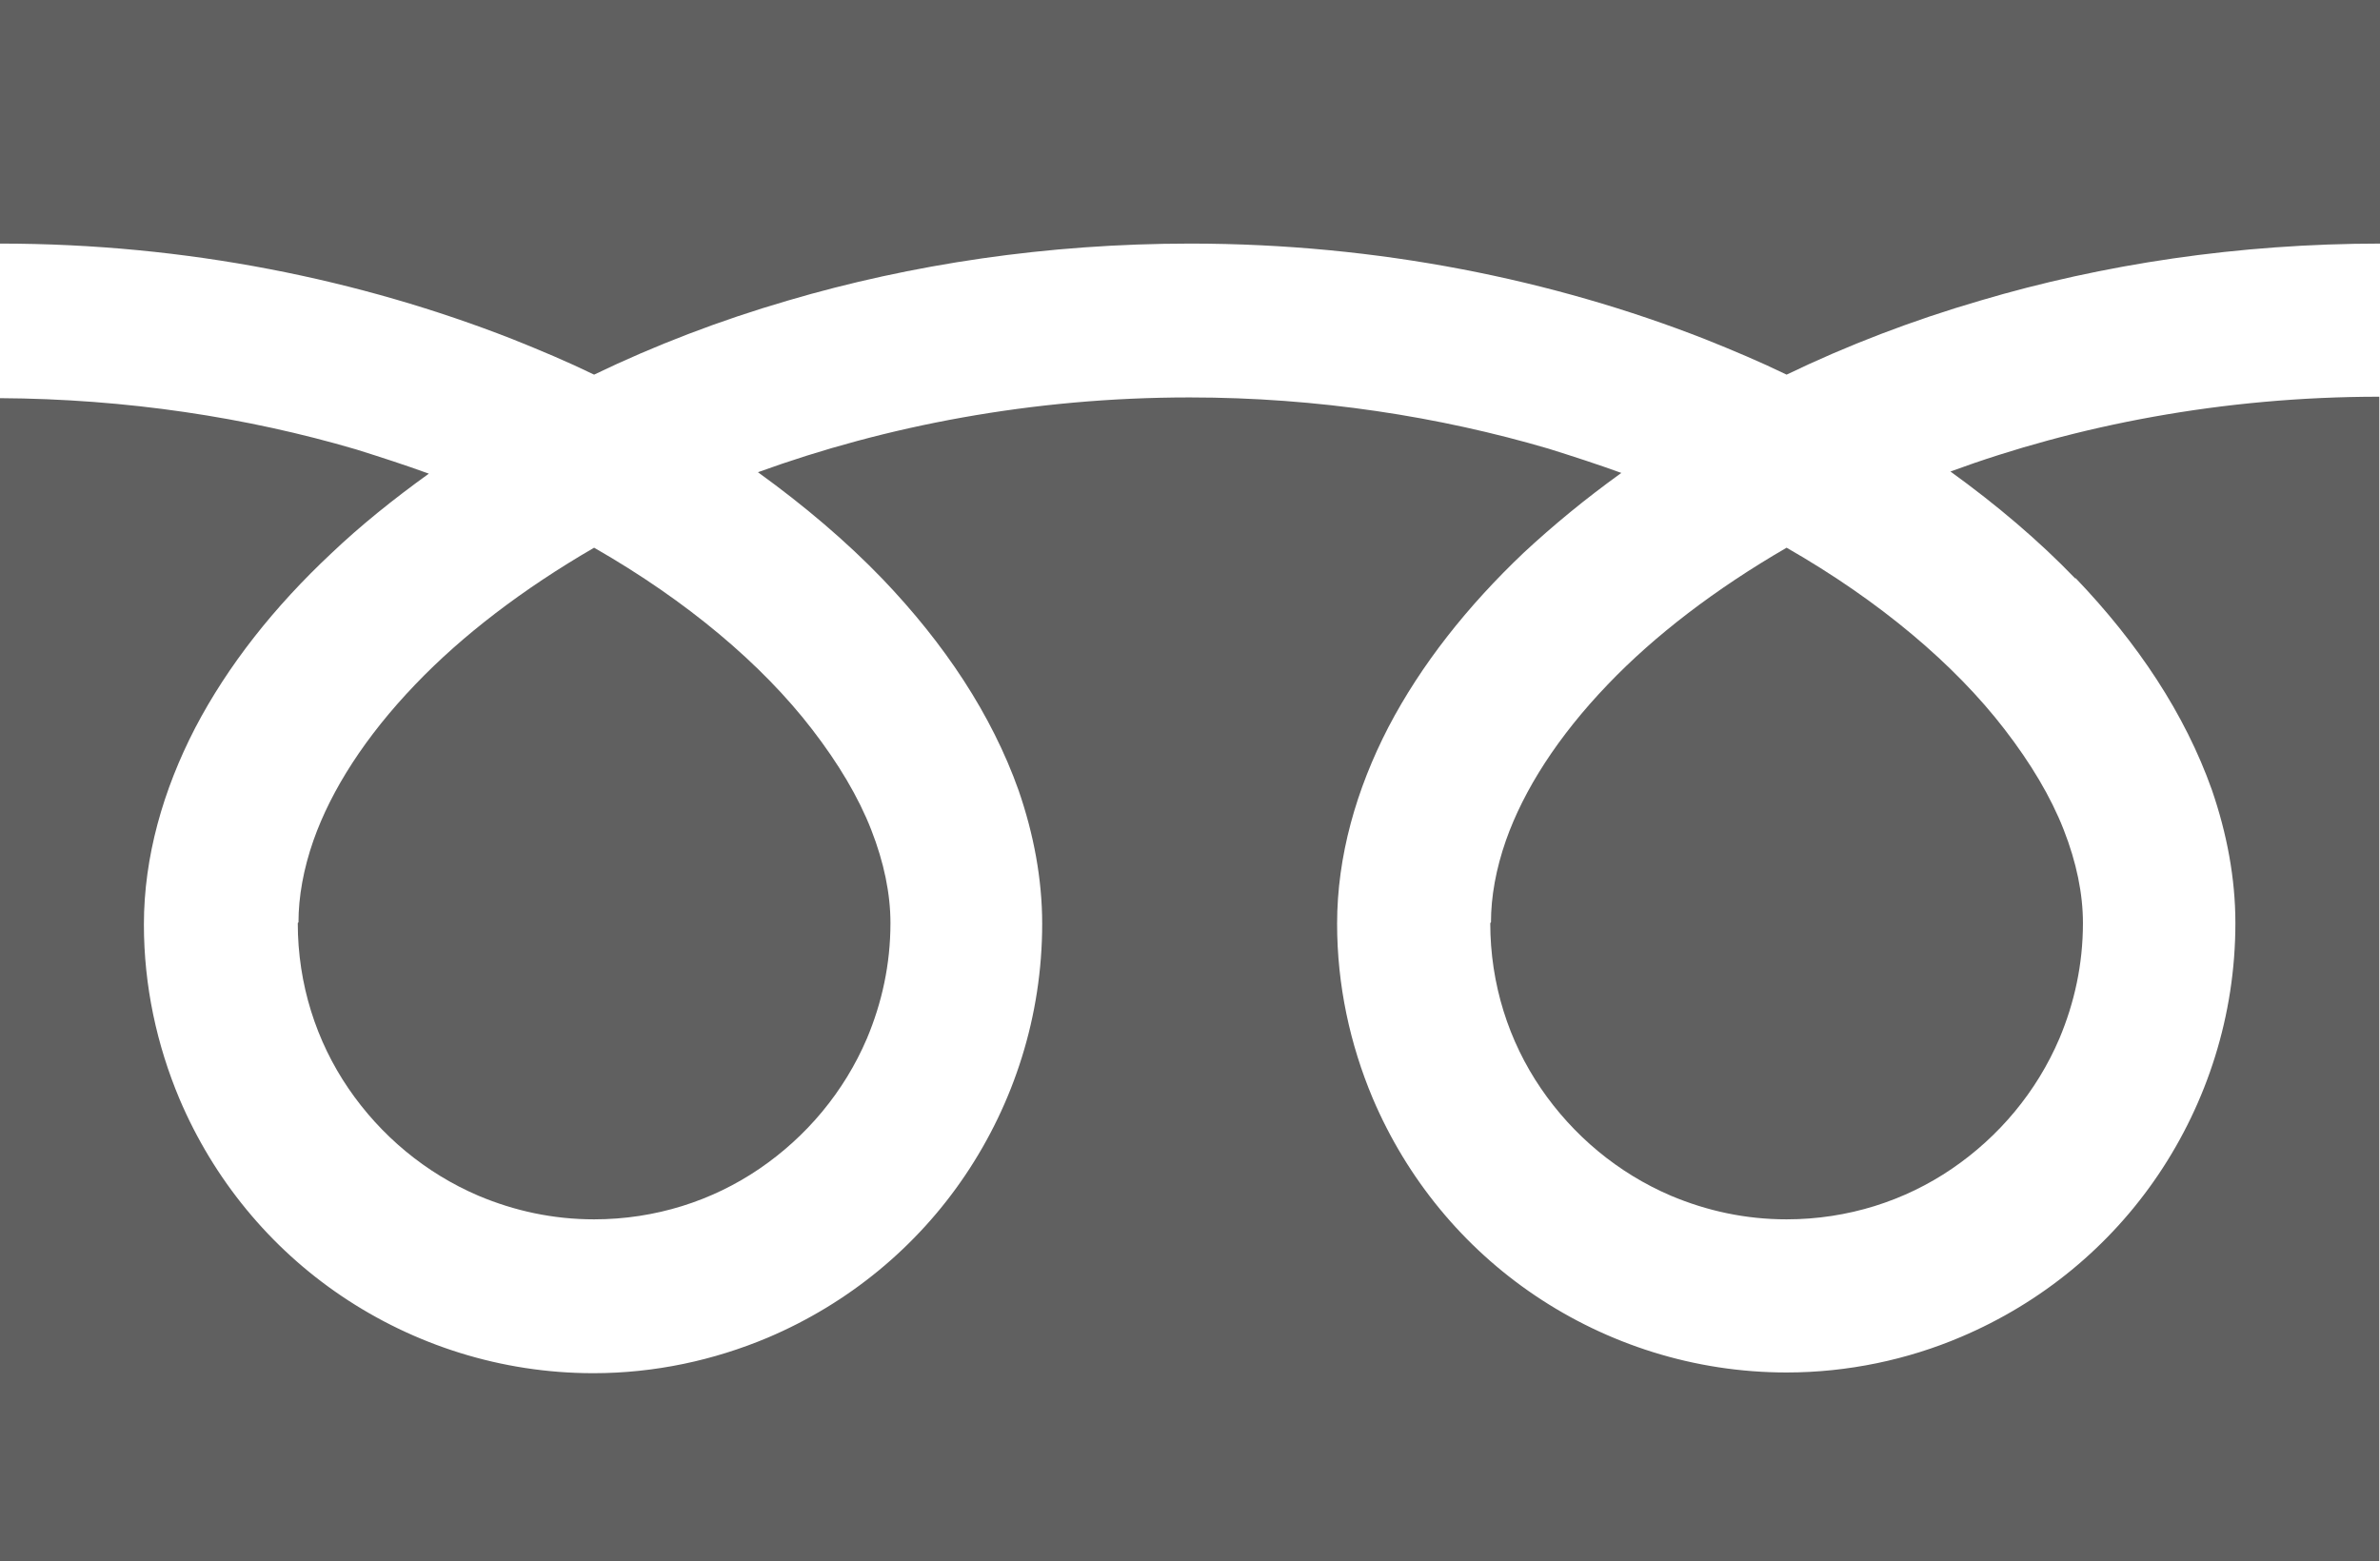
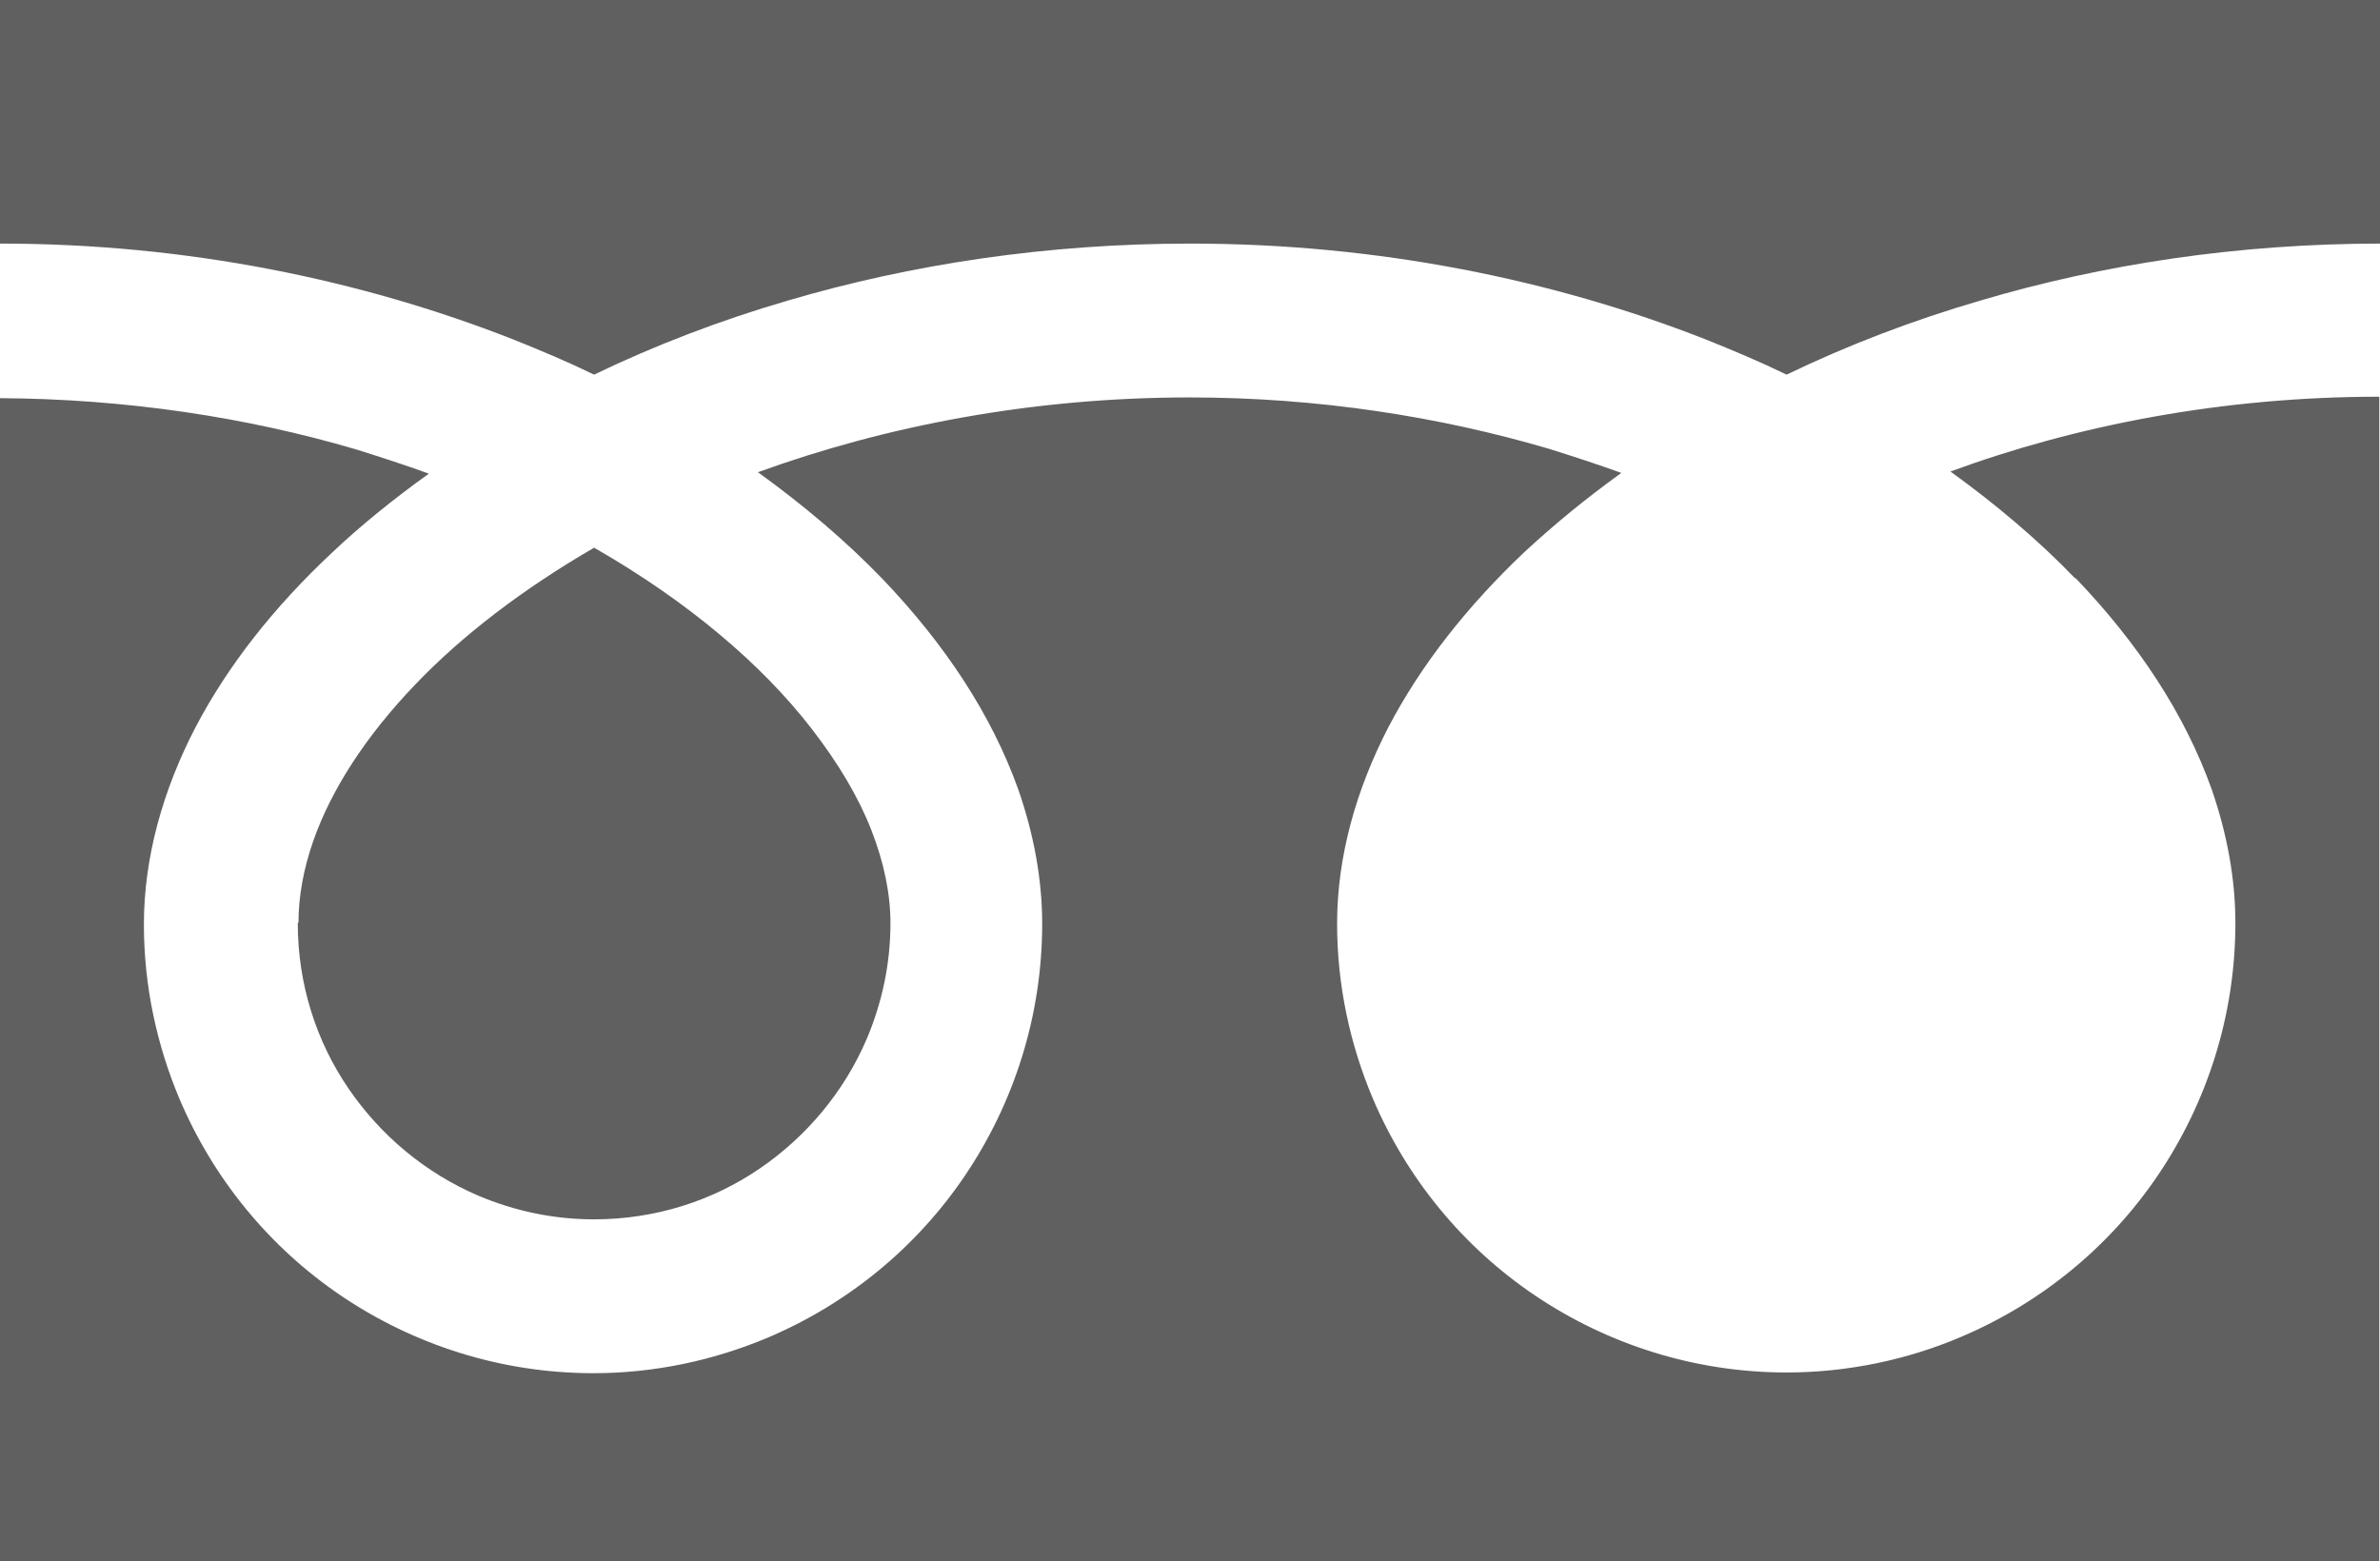
<svg xmlns="http://www.w3.org/2000/svg" id="_レイヤー_2" data-name="レイヤー 2" viewBox="0 0 33.41 21.92">
  <defs>
    <style>
      .cls-1 {
        fill: #606060;
      }
    </style>
  </defs>
  <g id="_レイヤー_1-2" data-name="レイヤー 1">
    <g>
      <path class="cls-1" d="M0,0v3.42c2.63,0,5.07.51,7.19,1.34.4.16.78.32,1.15.5.85-.41,1.76-.76,2.72-1.04,1.73-.51,3.64-.8,5.65-.8,2.64,0,5.1.51,7.22,1.34.4.16.78.32,1.15.5.85-.41,1.76-.76,2.72-1.04,1.72-.51,3.62-.8,5.62-.8V0H0Z" />
-       <path class="cls-1" d="M20.92,12.96c0,.86.26,1.66.71,2.32.45.66,1.08,1.19,1.83,1.51.5.21,1.04.33,1.62.33.86,0,1.66-.26,2.32-.71.66-.45,1.19-1.08,1.51-1.83.21-.5.33-1.04.33-1.62,0-.41-.09-.85-.27-1.31-.18-.46-.46-.93-.83-1.41-.7-.91-1.75-1.8-3.06-2.55-1,.58-1.85,1.23-2.51,1.92-.7.73-1.18,1.48-1.43,2.19-.14.4-.21.79-.21,1.15Z" />
      <path class="cls-1" d="M29.14,8.12c.87.91,1.53,1.9,1.91,2.97.21.61.33,1.24.33,1.87,0,1.3-.4,2.52-1.08,3.53-.68,1.01-1.64,1.8-2.77,2.28-.75.32-1.59.5-2.45.5-1.3,0-2.52-.4-3.53-1.08-1.01-.68-1.8-1.64-2.28-2.77-.32-.76-.5-1.59-.5-2.45,0-.95.27-1.89.72-2.76.46-.88,1.11-1.7,1.9-2.45.42-.39.87-.76,1.37-1.12-.33-.12-.67-.23-1.02-.34-1.53-.45-3.24-.72-5.04-.72-2.21,0-4.27.4-6.06,1.05.65.47,1.24.97,1.75,1.5.87.91,1.53,1.9,1.91,2.97.21.61.33,1.24.33,1.87,0,1.3-.4,2.52-1.08,3.53-.68,1.01-1.64,1.8-2.77,2.28-.76.32-1.59.5-2.45.5-1.3,0-2.52-.4-3.53-1.08-1.01-.68-1.8-1.64-2.28-2.77-.32-.76-.5-1.59-.5-2.45,0-.95.27-1.89.72-2.76.46-.88,1.11-1.7,1.91-2.45.41-.39.87-.76,1.37-1.12-.33-.12-.67-.23-1.02-.34-1.53-.45-3.22-.71-5.01-.72v16.35h33.41V5.57c-2.2,0-4.25.4-6.02,1.05.65.47,1.24.97,1.75,1.5Z" />
      <path class="cls-1" d="M4.18,12.96c0,.86.26,1.66.71,2.32.45.66,1.08,1.19,1.83,1.51.5.21,1.04.33,1.62.33.86,0,1.66-.26,2.32-.71.66-.45,1.19-1.08,1.51-1.83.21-.5.33-1.04.33-1.62,0-.41-.09-.85-.27-1.31-.18-.46-.46-.93-.83-1.41-.7-.91-1.75-1.8-3.06-2.55-1,.58-1.85,1.23-2.51,1.92-.7.73-1.18,1.48-1.43,2.19-.14.4-.21.79-.21,1.15Z" />
    </g>
  </g>
</svg>